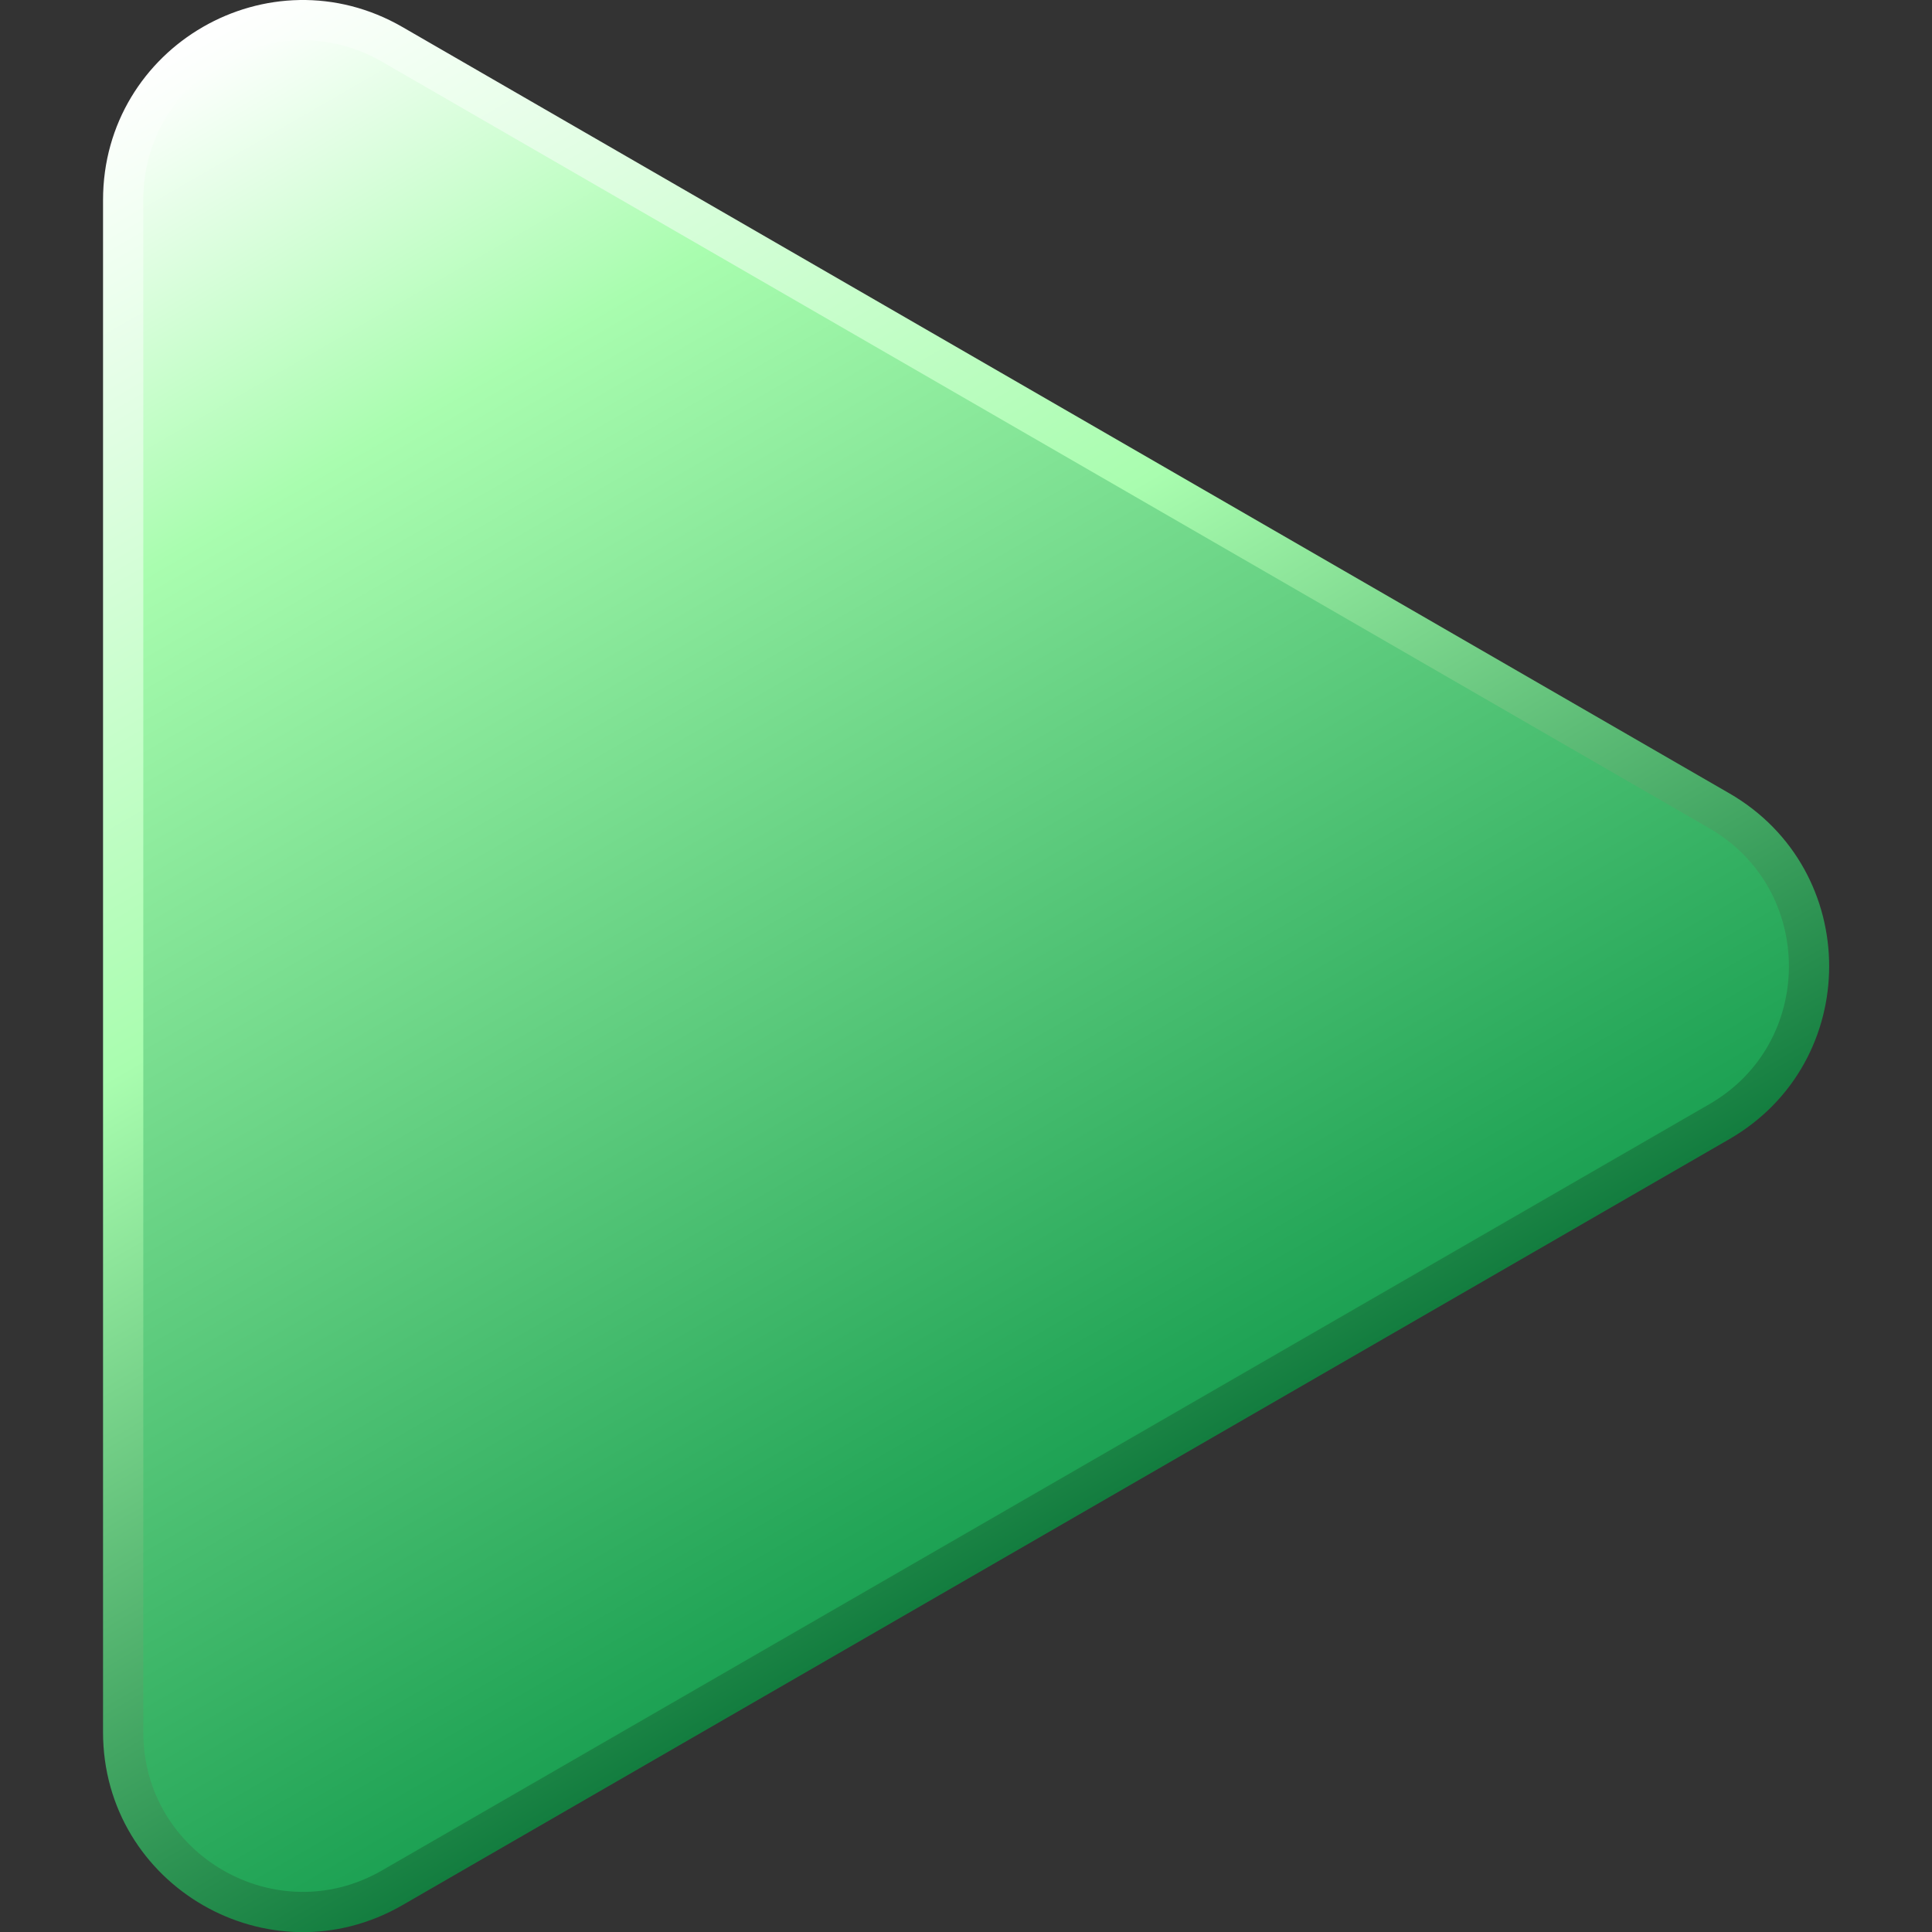
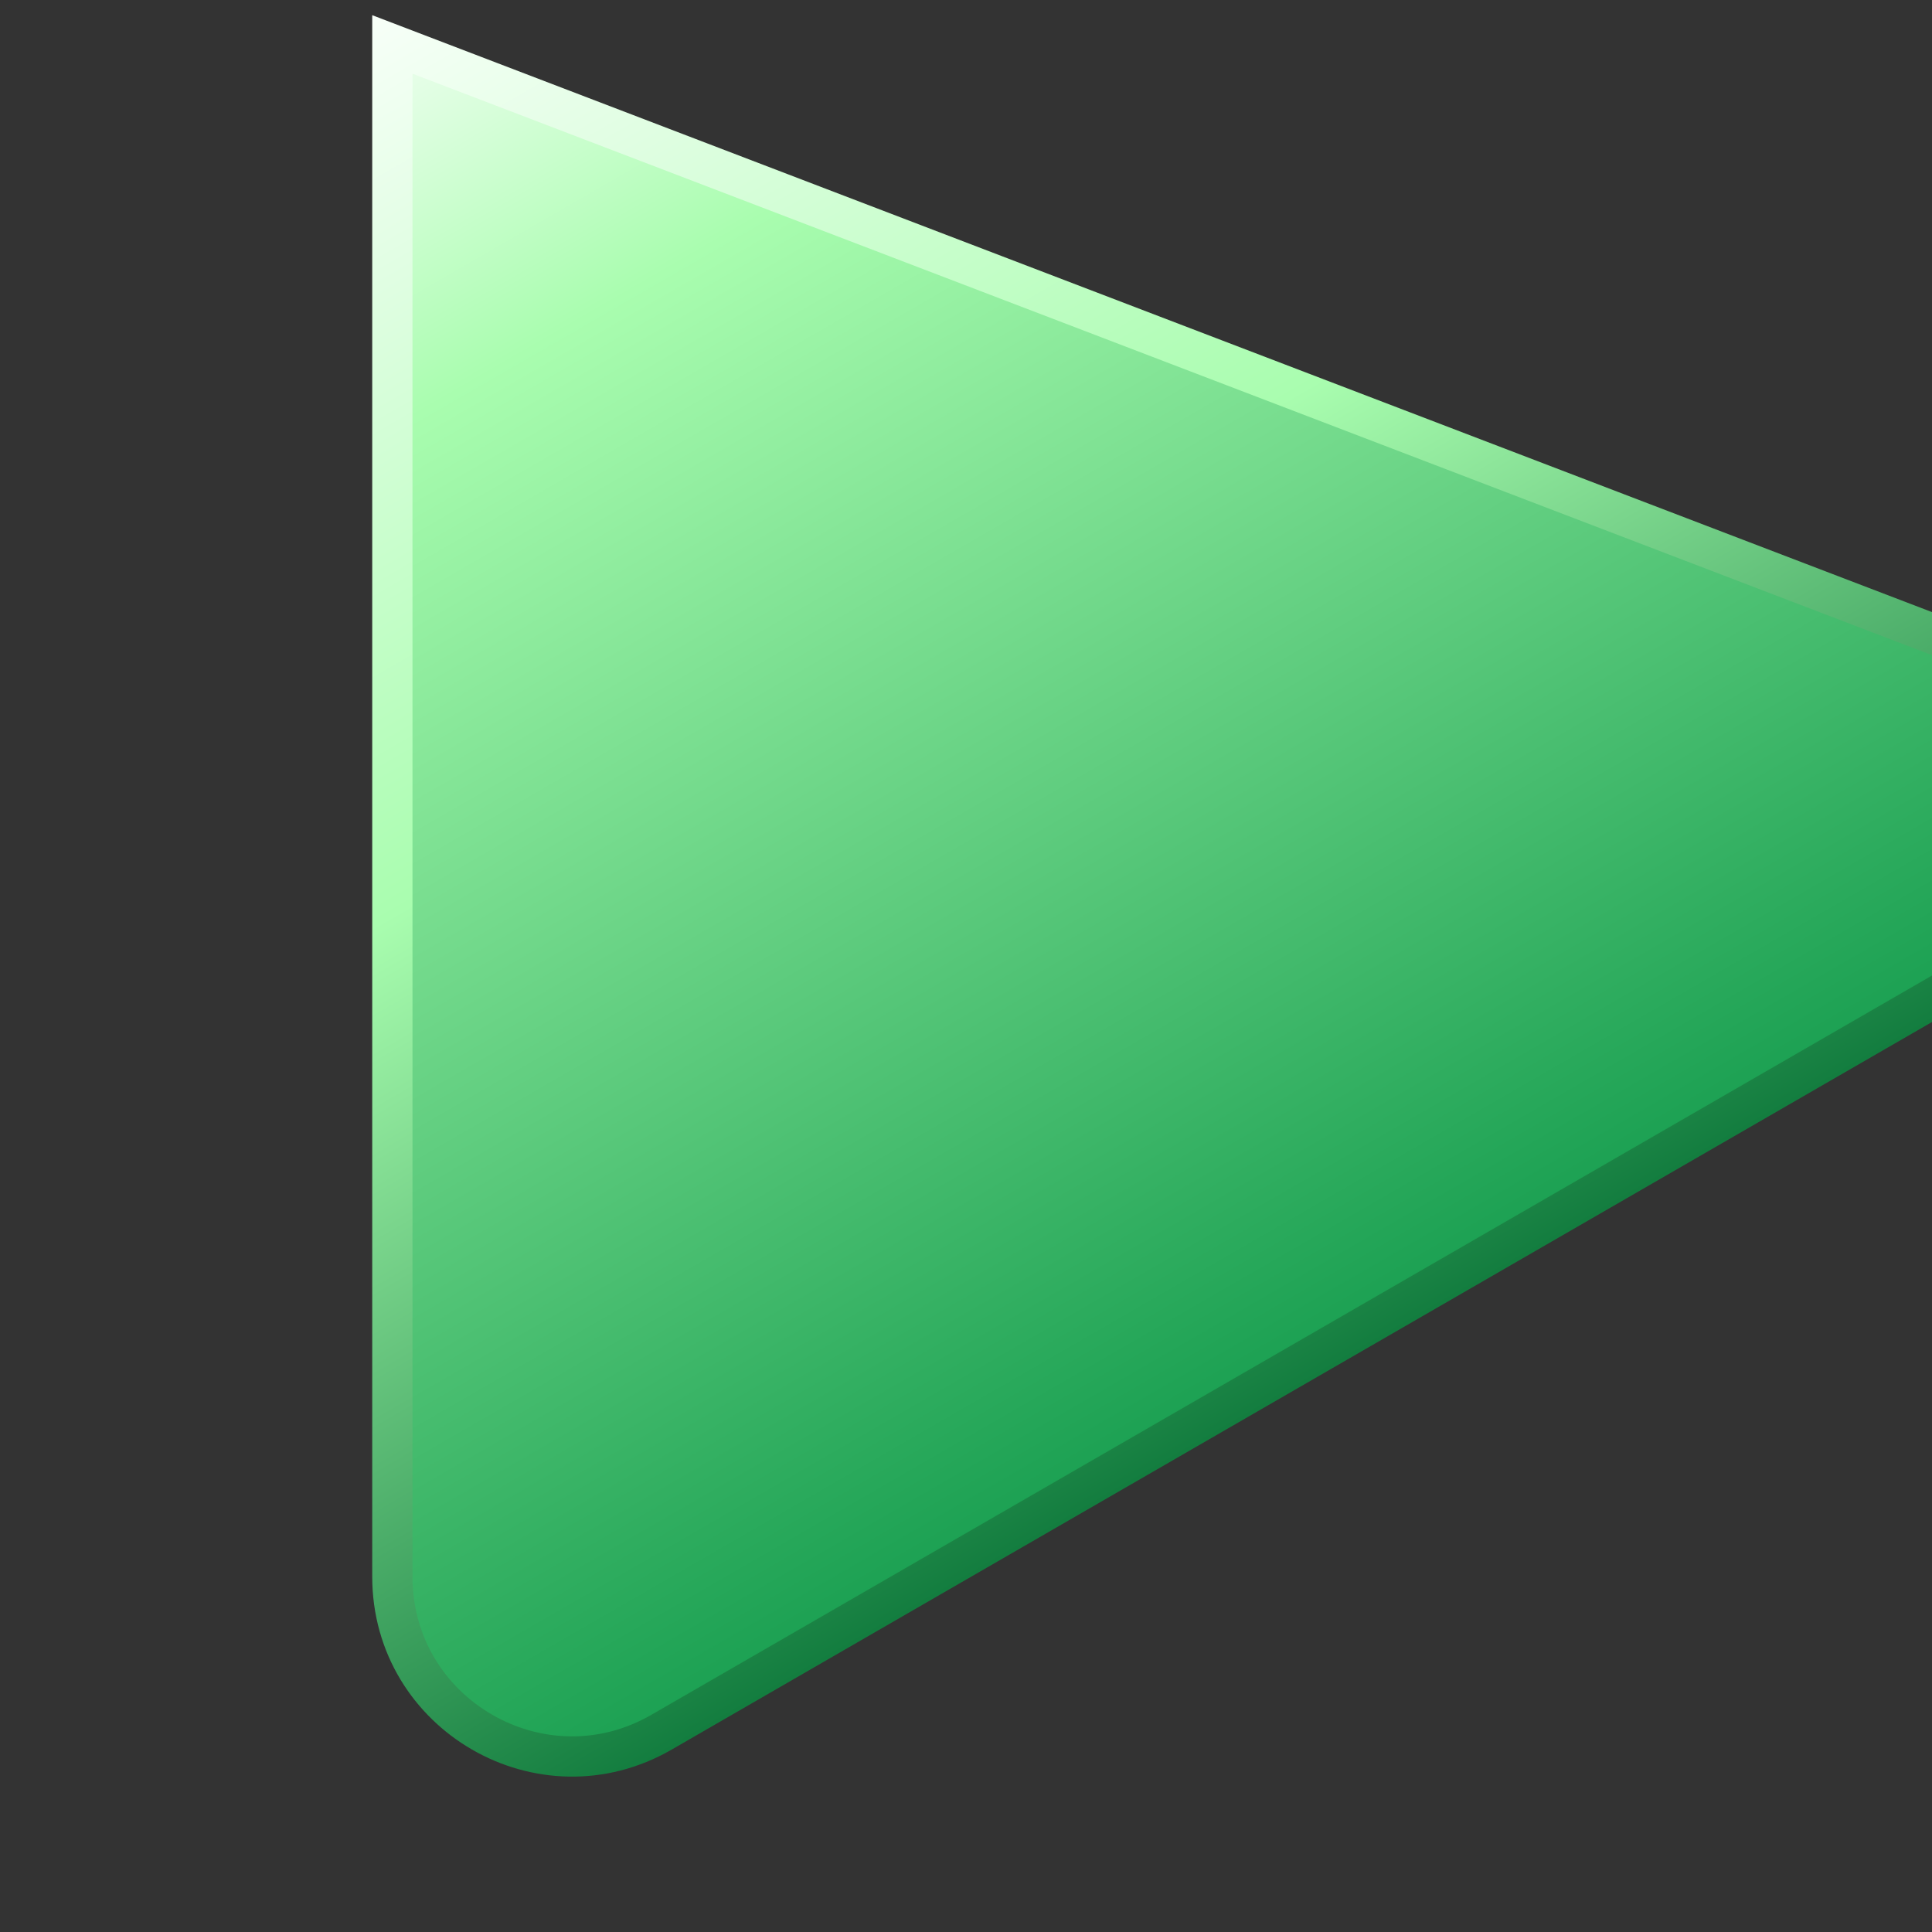
<svg xmlns="http://www.w3.org/2000/svg" id="a" width="12" height="12" viewBox="0 0 12 12">
  <rect x="0" y="0" width="12" height="12" fill="#333333" stroke="none" />
  <defs>
    <linearGradient id="b" x1="1.322" y1=".276" x2="6.557" y2="9.345" gradientUnits="userSpaceOnUse">
      <stop offset="0" stop-color="#fff" />
      <stop offset=".25" stop-color="#a9fdaf" />
      <stop offset="1" stop-color="#1ba052" />
    </linearGradient>
    <linearGradient id="c" x1="1.259" y1=".168" x2="6.62" y2="9.453" gradientUnits="userSpaceOnUse">
      <stop offset="0" stop-color="#fff" />
      <stop offset=".5" stop-color="#a9fdaf" />
      <stop offset="1" stop-color="#137d3f" />
    </linearGradient>
  </defs>
-   <rect width="12" height="12" fill="none" />
-   <path d="M2.437.276c-.743-.429-1.672.107-1.672.966v9.517c0,.858.929,1.395,1.672.966l8.242-4.758c.743-.429.743-1.502,0-1.931L2.437.276Z" fill="url(#b)" stroke="url(#c)" stroke-miterlimit="10" stroke-width=".25" />
+   <path d="M2.437.276v9.517c0,.858.929,1.395,1.672.966l8.242-4.758c.743-.429.743-1.502,0-1.931L2.437.276Z" fill="url(#b)" stroke="url(#c)" stroke-miterlimit="10" stroke-width=".25" />
</svg>